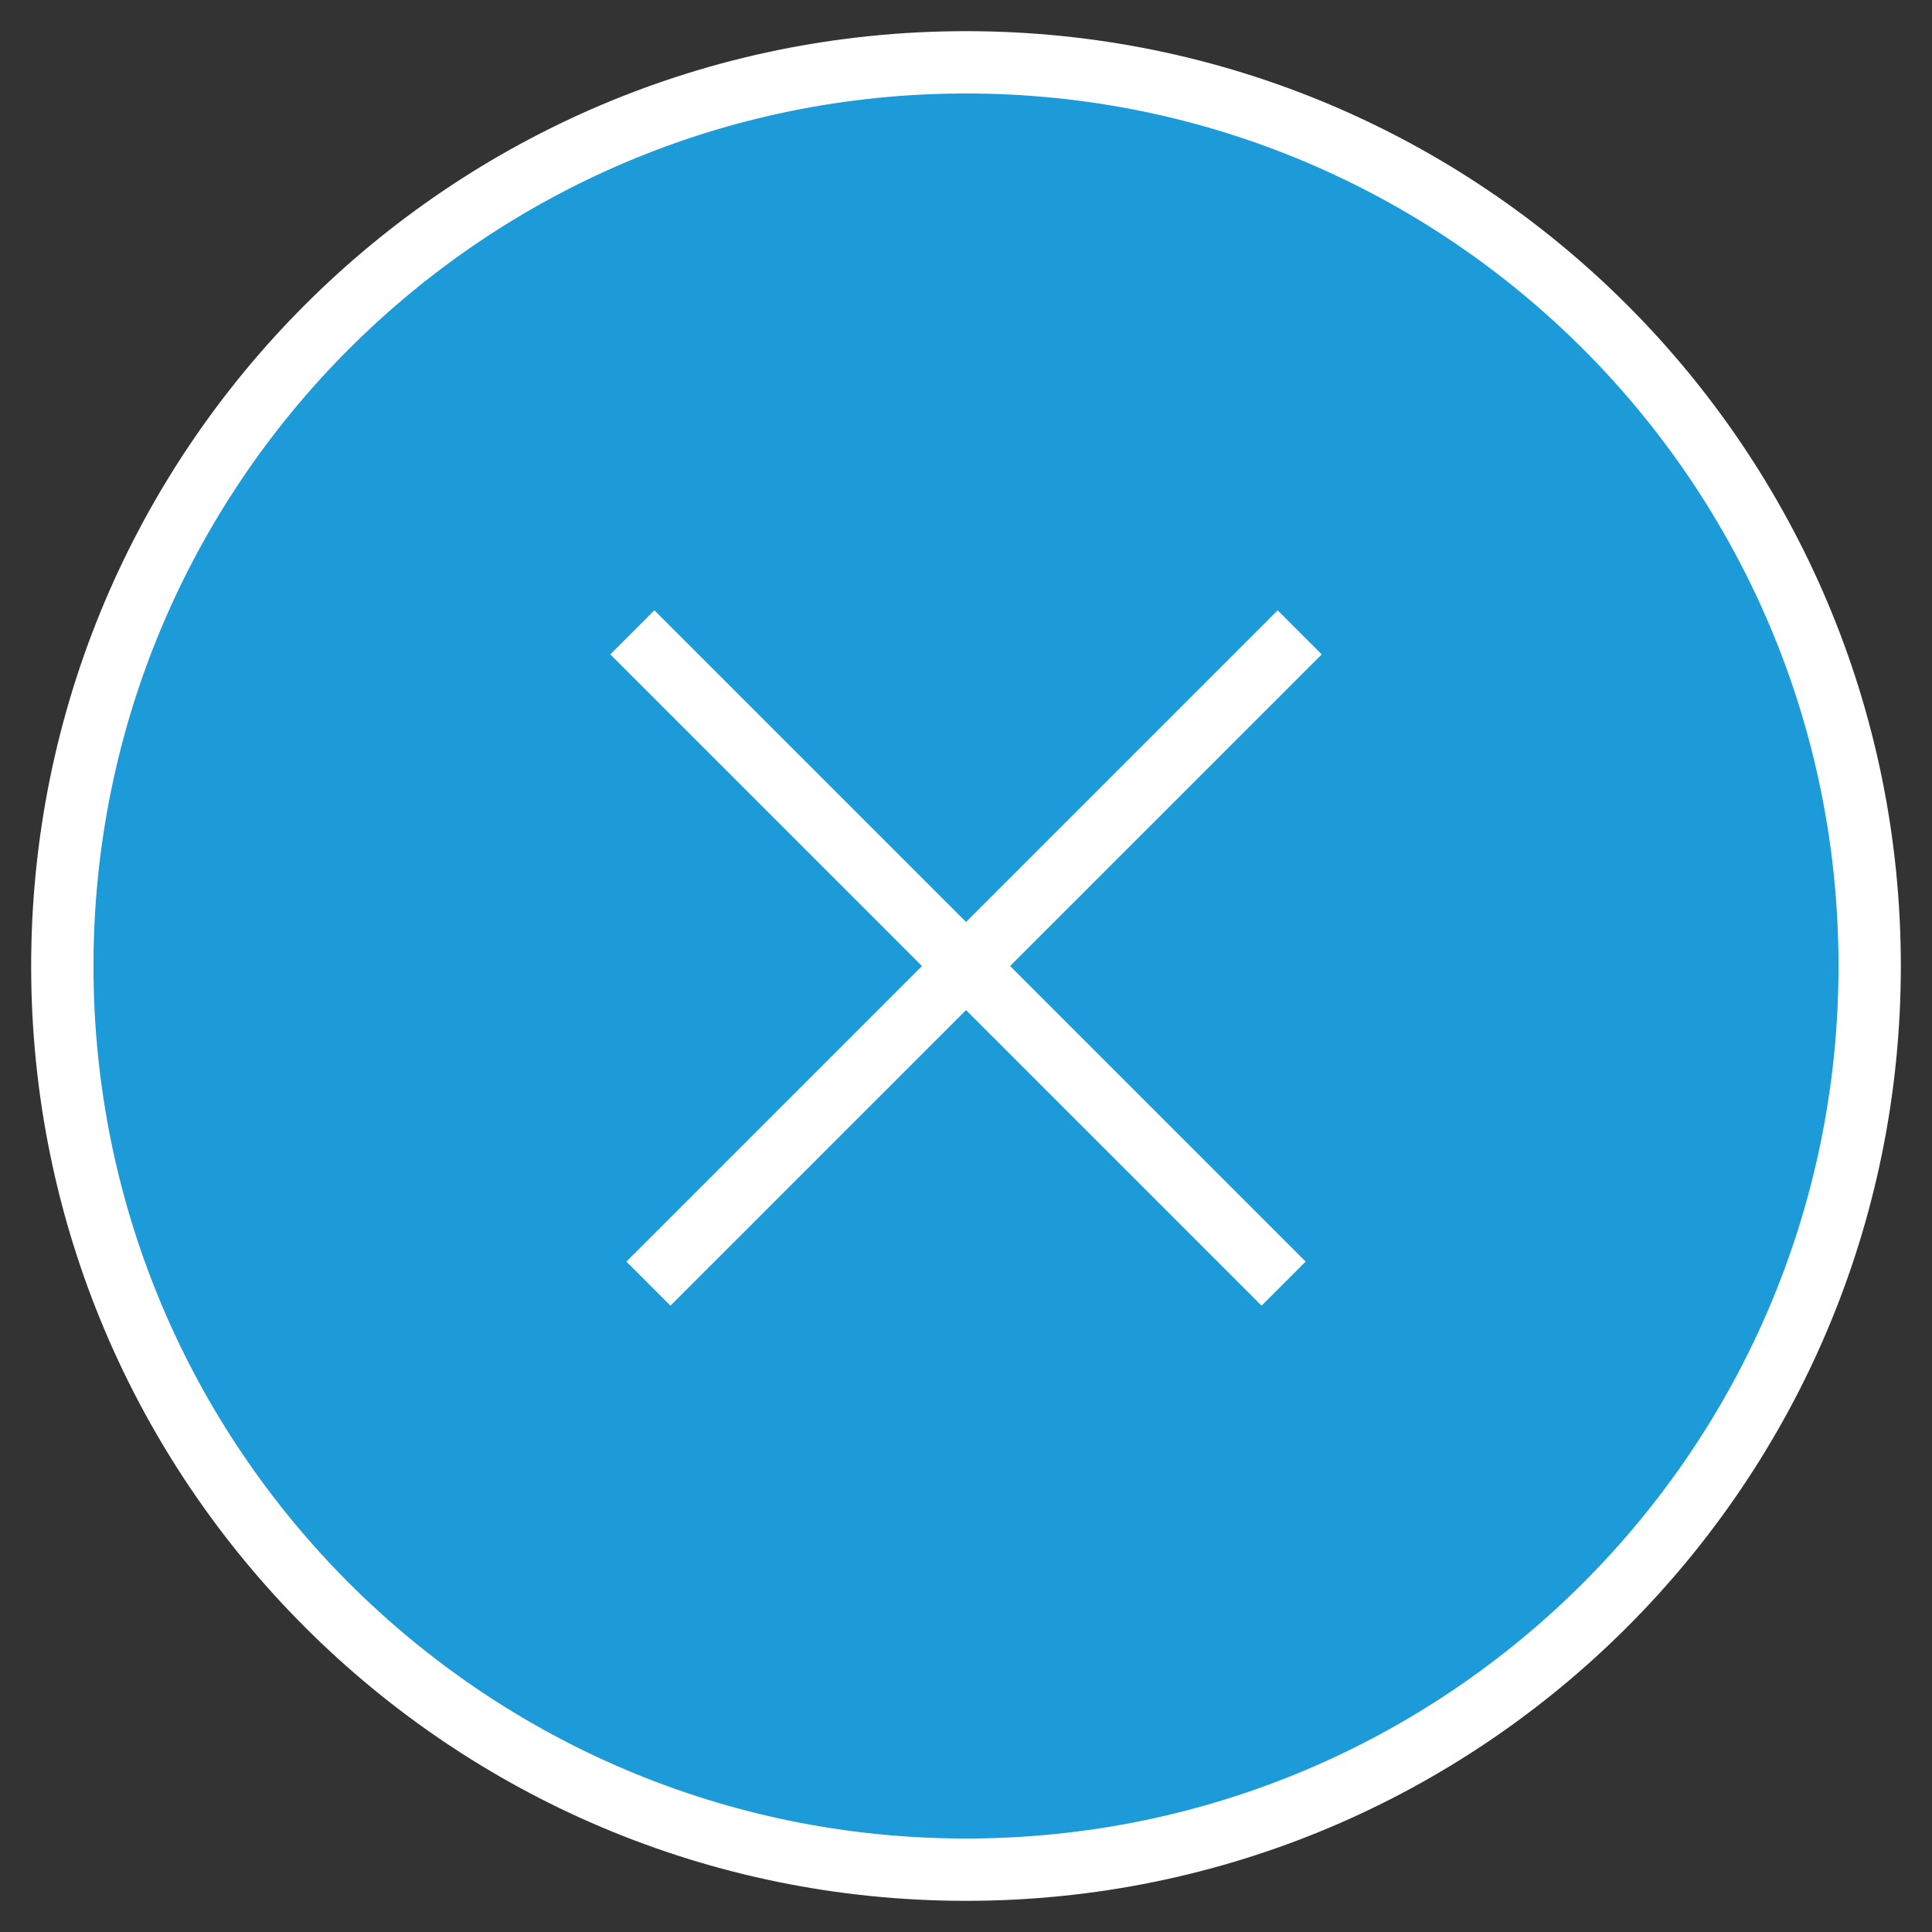
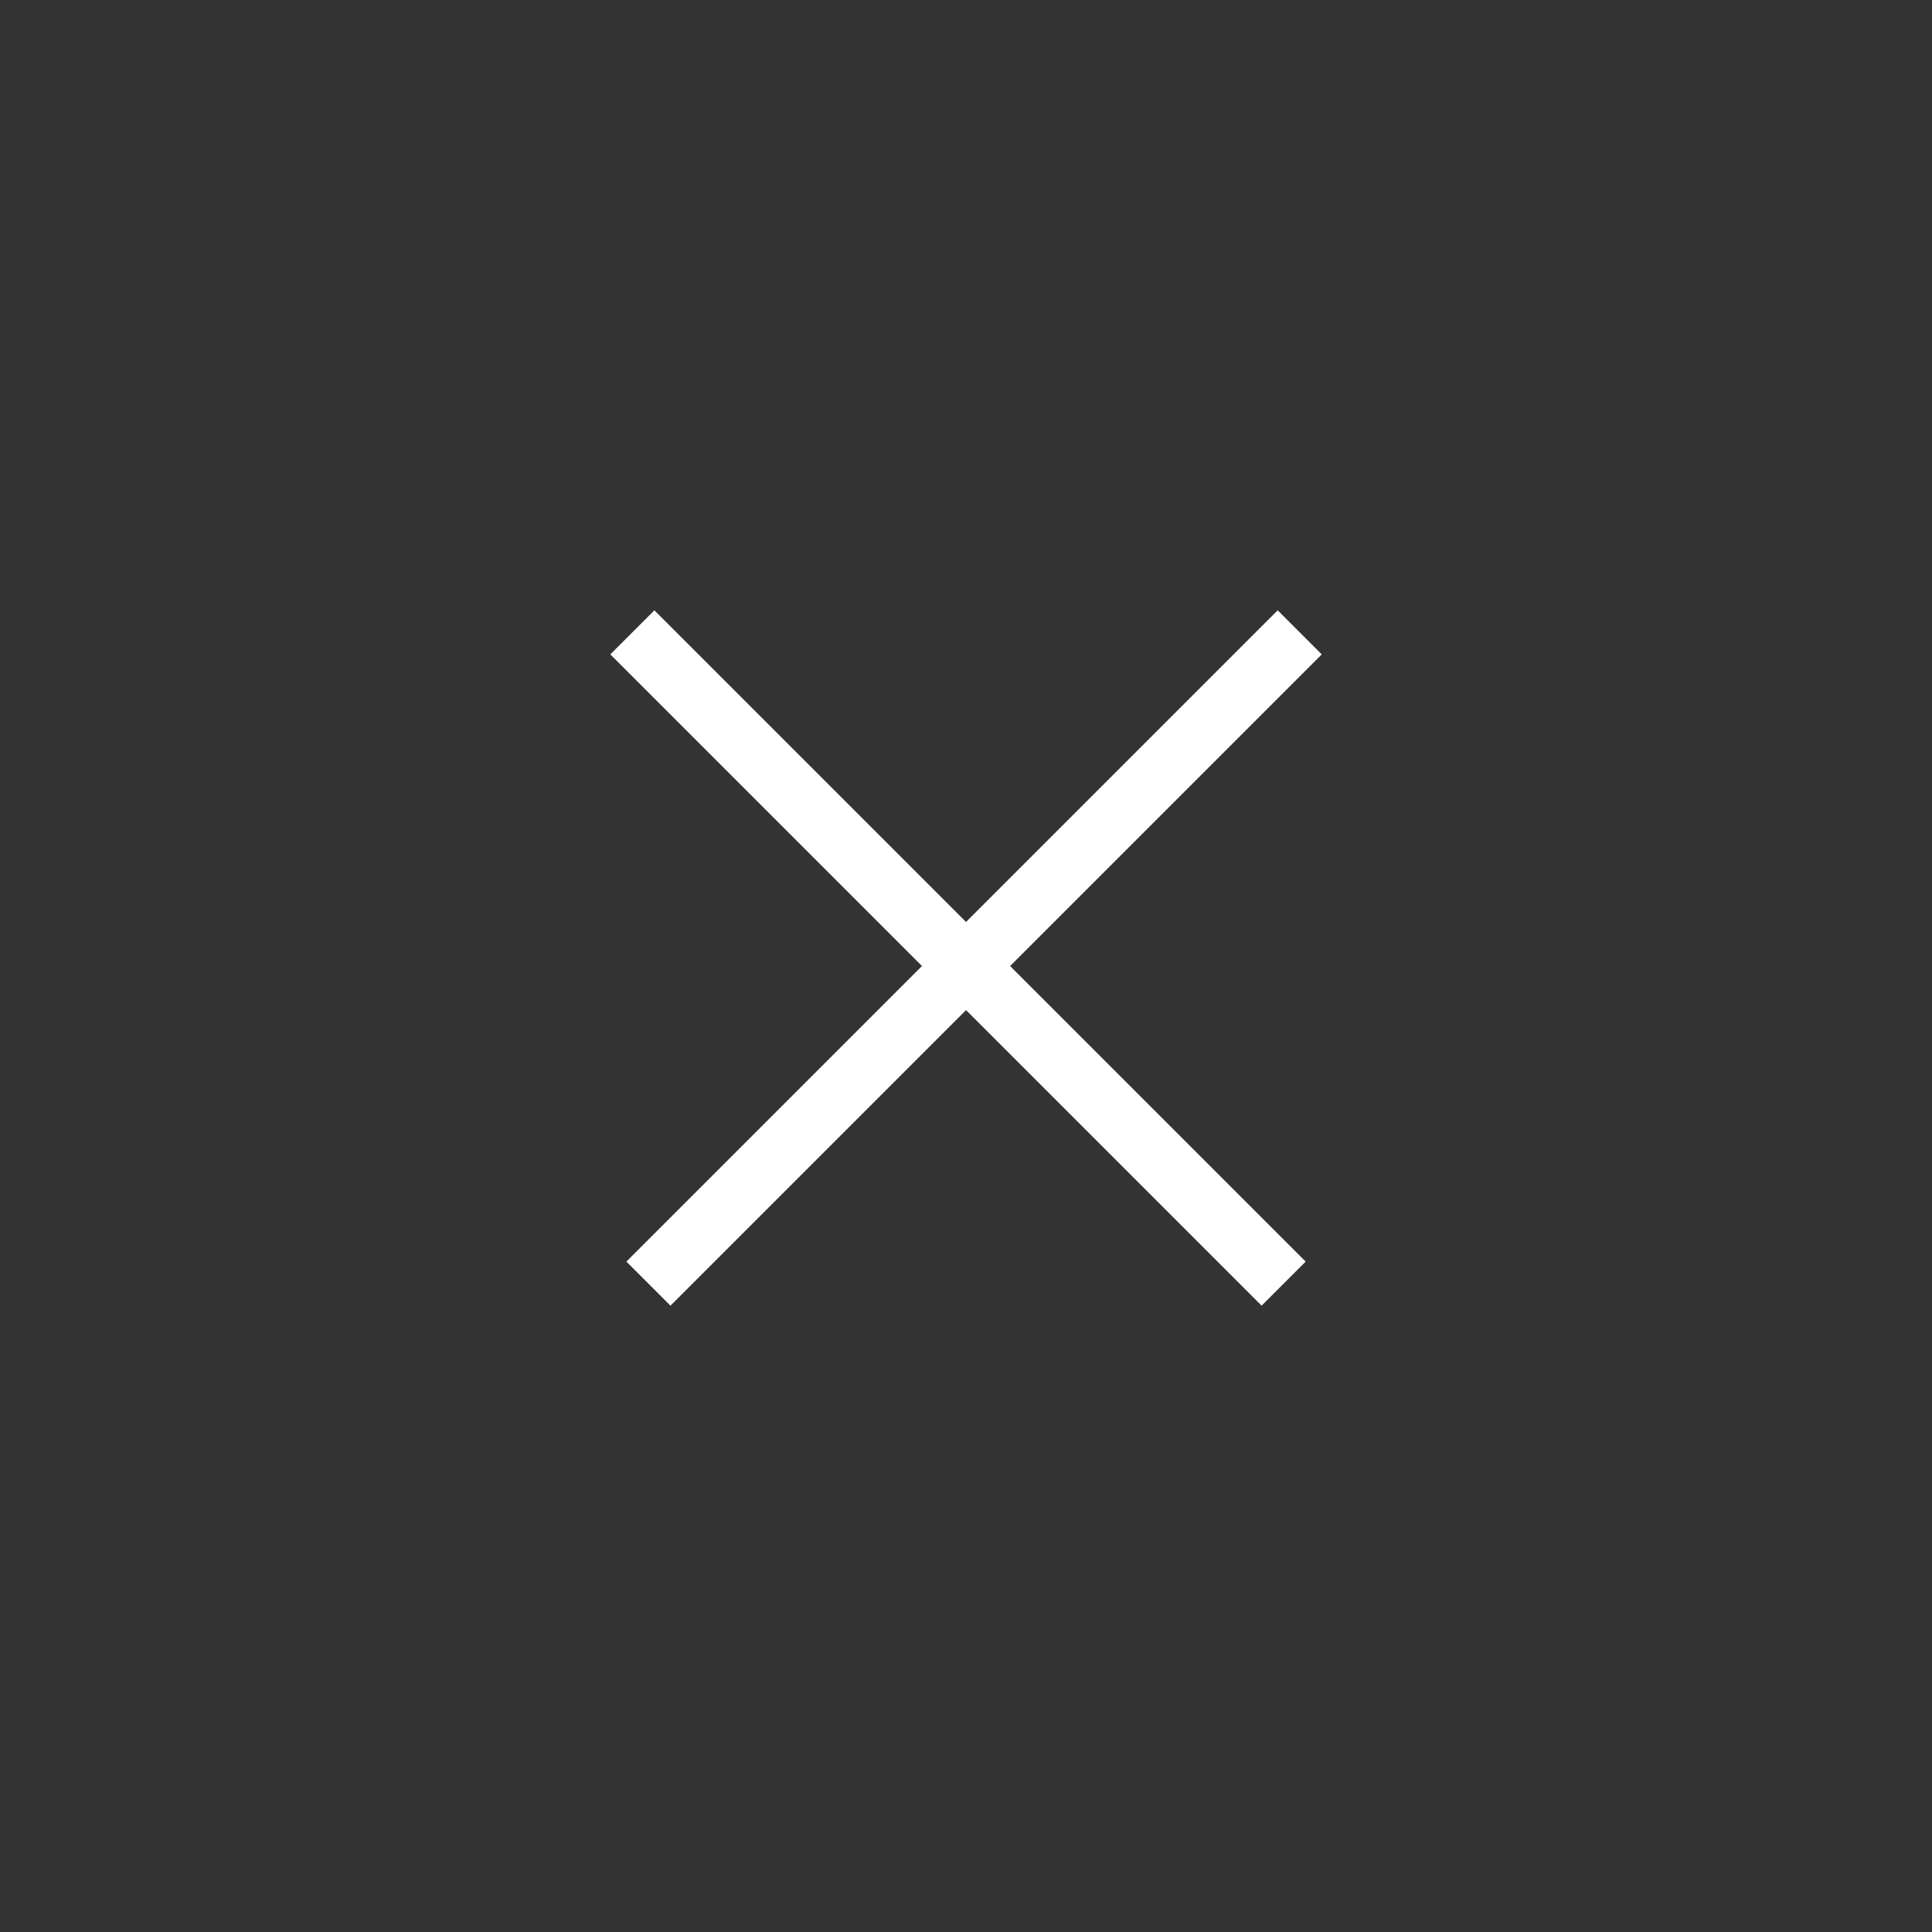
<svg xmlns="http://www.w3.org/2000/svg" width="31px" height="31px" viewBox="0 0 31 31" version="1.1">
  <rect x="0" y="0" width="31" height="31" fill="#333333" stroke="none" />
  <title>icon-round-close</title>
  <g id="Page-1" stroke="none" stroke-width="1" fill="none" fill-rule="evenodd">
    <g id="icon-round-close" transform="translate(1, 1)" stroke="#FFFFFF">
-       <path d="M14.5,0 C6.489,0 0,6.489 0,14.5 C0,22.511 6.489,29 14.5,29 C22.511,29 29,22.511 29,14.5 C29,6.489 22.511,0 14.5,0 L14.5,0 Z" id="Path" fill="#1C9BD8" fill-rule="nonzero" />
      <g id="Group" stroke-linecap="square" transform="translate(9.5, 9.5)">
        <line x1="0" y1="0" x2="9.743" y2="9.743" id="Path" />
        <line x1="0.257" y1="0" x2="10" y2="9.743" id="Path" transform="translate(5.129, 4.872) scale(-1, 1) translate(-5.129, -4.872)" />
      </g>
    </g>
  </g>
</svg>